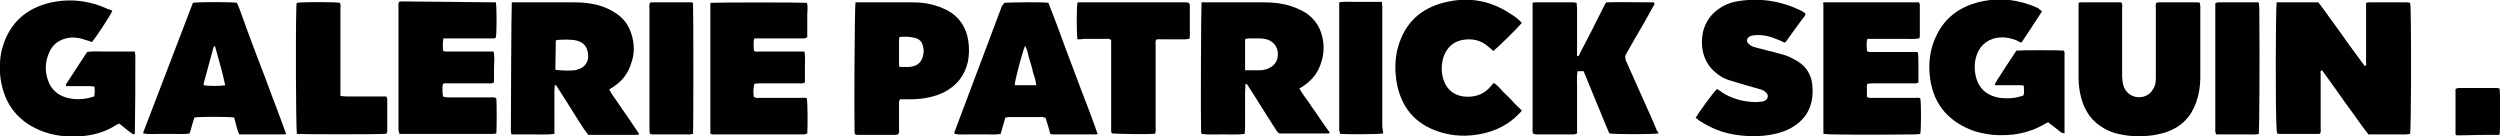
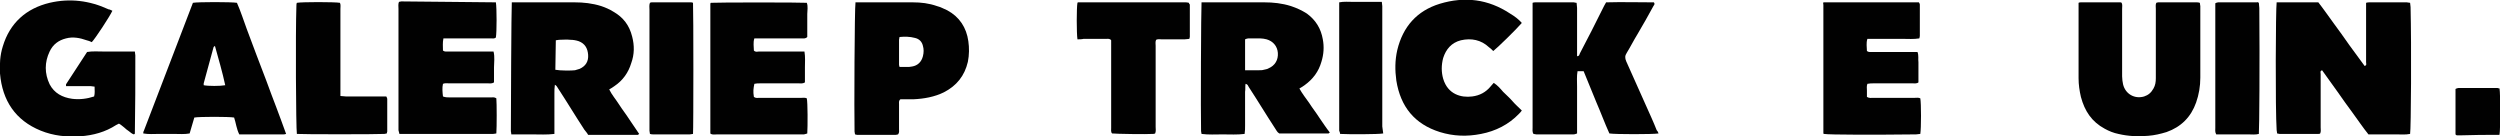
<svg xmlns="http://www.w3.org/2000/svg" id="Calque_1" x="0px" y="0px" viewBox="0 0 533.9 29.1" style="enable-background:new 0 0 533.9 29.1;" xml:space="preserve">
  <style type="text/css">	.st0{fill:#010101;}</style>
  <g>
    <path class="st0" d="M486.2,0.5h8.9c1.1,1.4,2.2,3,3.3,4.5c1.1,1.5,2.2,3,3.3,4.6c1.1,1.5,2.2,3,3.3,4.5c0.5-0.2,0.3-0.5,0.3-0.8  c0-3.8,0-7.5,0-11.3c0-0.4,0-0.9,0-1.4c0.3-0.1,0.5-0.1,0.8-0.1c2.6,0,5.3,0,7.9,0c0.2,0,0.4,0.1,0.7,0.1c0,0.3,0.1,0.6,0.1,0.9  c0.2,8.4,0.1,25.9-0.1,27.1c-1,0.2-2,0.1-2.9,0.1c-1,0-1.9,0-2.9,0h-3.1c-1.2-1.5-2.2-3-3.3-4.5c-1.1-1.5-2.2-3-3.3-4.6  s-2.2-3-3.3-4.6c-0.5,0.2-0.3,0.5-0.3,0.8c0,3.8,0,7.6,0,11.4c0,0.4,0.1,0.9-0.1,1.3c-0.1,0.1-0.2,0.1-0.4,0.1c-2.8,0-5.5,0-8.3,0  c-0.2,0-0.3-0.1-0.5-0.1c0-0.3-0.1-0.5-0.1-0.7C485.9,23.4,486,1.8,486.2,0.5L486.2,0.5z" />
    <path class="st0" d="M256.6,0.5c0.4,0,0.8,0,1.2,0c4.1,0,8.1,0,12.2,0c1.9,0,3.8,0.2,5.7,0.8c1.2,0.4,2.3,0.9,3.4,1.6  c1.9,1.4,3,3.2,3.4,5.5c0.3,1.6,0.2,3.2-0.3,4.8c-0.6,2.1-1.8,3.7-3.6,5c-0.3,0.2-0.7,0.5-1.1,0.7c0.6,1.1,1.4,2.1,2.1,3.1  c0.7,1.1,1.5,2.1,2.2,3.2c0.7,1,1.4,2.1,2.2,3.1c-0.2,0.1-0.2,0.2-0.3,0.2c-3.5,0-7,0-10.5,0c-0.5-0.3-0.6-0.7-0.9-1.1  c-1.9-2.9-3.7-5.9-5.6-8.8c-0.2-0.3-0.2-0.6-0.7-0.7c-0.1,0.6,0,1.2-0.1,1.7c0,0.6,0,1.2,0,1.8V25c0,0.6,0,1.2,0,1.8  c0,0.6,0,1.2-0.1,1.8c-1.6,0.2-3.1,0.1-4.7,0.1c-1.5,0-3,0.1-4.5-0.1c0-0.2-0.1-0.4-0.1-0.6C256.4,24.3,256.5,1.7,256.6,0.5  L256.6,0.5z M265.9,15c1.1,0,2,0,3,0c0.3,0,0.7,0,1-0.1c0.3-0.1,0.7-0.1,1-0.3c1.4-0.6,2.1-1.8,2-3.3c-0.1-1.4-1-2.5-2.4-2.9  c-0.4-0.1-0.9-0.2-1.4-0.2c-0.8,0-1.7,0-2.5,0c-0.2,0-0.5,0.1-0.7,0.2L265.9,15L265.9,15z" />
    <path class="st0" d="M109.3,0.5c0.4,0,0.8,0,1.2,0c4.1,0,8.1,0,12.2,0c1.9,0,3.8,0.2,5.7,0.8c0.9,0.3,1.8,0.7,2.6,1.2  c2.1,1.2,3.4,2.9,4,5.3c0.5,1.9,0.5,3.8-0.2,5.7c-0.6,2-1.8,3.7-3.6,4.9c-0.3,0.2-0.7,0.5-1.1,0.7c0.6,1.2,1.4,2.1,2.1,3.2  c0.7,1.1,1.5,2.1,2.2,3.2c0.7,1,1.4,2.1,2.1,3.1c-0.2,0.1-0.2,0.2-0.3,0.2c-3.5,0-7,0-10.6,0c-0.2-0.4-0.5-0.7-0.8-1.1  c-1.9-2.9-3.7-5.9-5.6-8.8c-0.2-0.3-0.3-0.6-0.7-0.8c-0.1,0.7-0.1,1.2-0.1,1.8c0,0.6,0,1.2,0,1.8V25c0,0.6,0,1.2,0,1.8  c0,0.6,0,1.2,0,1.8c-1.6,0.2-3.2,0.1-4.7,0.1c-1.5,0-3,0-4.5,0c0-0.3-0.1-0.5-0.1-0.7C109.1,24.4,109.2,1.7,109.3,0.5L109.3,0.5z   M118.6,14.9c1,0.2,3.5,0.2,4.2,0.1c0.3-0.1,0.7-0.2,1-0.3c1.3-0.6,1.9-1.6,1.8-3c-0.1-1.4-0.7-2.4-2-2.9c-0.6-0.2-1.2-0.3-1.8-0.3  c-0.8-0.1-1.6,0-2.4,0c-0.2,0-0.5,0.1-0.7,0.1L118.6,14.9L118.6,14.9z" />
-     <path class="st0" d="M436.1,2.4c-1.5,2.3-2.9,4.5-4.4,6.7c-0.5-0.2-0.8-0.3-1.1-0.5c-1.1-0.4-2.2-0.7-3.4-0.6  c-2.3,0.1-4.2,1.4-5,3.6c-0.6,1.6-0.6,3.3-0.2,4.9c0.7,2.6,2.5,4,5.1,4.4c1.7,0.2,3.3,0.1,5-0.5c0.3-0.7,0.1-1.3,0.1-2.1  c-0.3-0.1-0.6-0.1-0.9-0.1c-1.4,0-2.8,0-4.1,0c-0.4,0-0.7,0-1.2,0c0.1-0.3,0.1-0.4,0.2-0.6c1.4-2.2,2.8-4.4,4.3-6.6  c0-0.1,0.1-0.1,0.2-0.2c1-0.1,8.9-0.1,10,0c0.3,0.3,0.2,0.7,0.2,1.1c0,2.8,0,5.5,0,8.3c0,2.3,0,4.7,0,7c0,0.4,0,0.8,0,1.3  c-0.3-0.1-0.5-0.1-0.7-0.2c-0.6-0.5-1.3-1-1.9-1.5c-0.3-0.2-0.6-0.4-0.9-0.7c-0.2,0.1-0.4,0.2-0.6,0.3c-3.5,2.1-7.2,2.7-11.2,2.4  c-1.7-0.2-3.4-0.5-5-1.2c-5.2-2.2-8-6.1-8.5-11.7c-0.2-2.1,0-4.2,0.6-6.2c1.6-5,5-8.1,10.1-9.3c4.2-1,8.4-0.5,12.4,1.3  C435.5,2,435.7,2.1,436.1,2.4L436.1,2.4z" />
    <path class="st0" d="M24,2.3c-0.6,1.3-3.7,6-4.4,6.7c-0.4-0.2-0.7-0.3-1.1-0.4c-1.4-0.5-2.9-0.8-4.4-0.4c-1.6,0.4-2.8,1.3-3.5,2.8  c-1.1,2.3-1.1,4.7,0,7c1,1.9,2.7,2.8,4.8,3.1c1.6,0.2,3.2,0,4.7-0.5c0.2-0.7,0.1-1.3,0.1-2.1c-0.3,0-0.5-0.1-0.8-0.1  c-1.3,0-2.7,0-4,0c-0.4,0-0.8,0-1.3,0c0-0.2,0-0.3,0-0.4c1.5-2.3,3-4.6,4.5-6.9c1.2-0.2,2.3-0.1,3.4-0.1c1.1,0,2.3,0,3.4,0  c1.1,0,2.2,0,3.4,0c0,0.3,0.1,0.6,0.1,0.8c0,5.6,0,11.1-0.1,16.7c0,0.1-0.1,0.1-0.2,0.2c-0.4-0.1-0.7-0.4-1.1-0.7  c-0.3-0.2-0.7-0.5-1-0.8c-0.4-0.3-0.7-0.6-1.1-0.8c-0.2,0.1-0.4,0.2-0.6,0.3c-2.3,1.5-4.9,2.2-7.6,2.4c-2.9,0.2-5.8-0.1-8.5-1.2  C3.3,25.7,0.5,21.5,0,15.7c-0.1-2,0-3.9,0.6-5.8c1.5-5,5-8.1,10-9.3c4.3-1,8.5-0.5,12.6,1.4C23.5,2,23.7,2.2,24,2.3L24,2.3z" />
    <path class="st0" d="M354.2,28.5c-1.2,0.2-9.3,0.2-10.5,0c-1-2.2-1.8-4.4-2.8-6.7c-0.9-2.2-1.8-4.4-2.7-6.6h-1.3  c-0.2,1.1-0.1,2.2-0.1,3.3c0,1.1,0,2.3,0,3.4v3.3c0,1.1,0,2.2,0,3.3c-0.3,0.1-0.5,0.2-0.8,0.2c-2.6,0-5.3,0-7.9,0  c-0.2,0-0.4-0.1-0.6-0.1c-0.3-0.4-0.2-0.9-0.2-1.4c0-5.8,0-11.6,0-17.4c0-2.6,0-5.3,0-7.9c0-0.4,0-0.8,0-1.3  c0.2-0.1,0.4-0.1,0.6-0.1c2.7,0,5.4,0,8.2,0c0.2,0,0.3,0.1,0.6,0.1c0,0.4,0.1,0.7,0.1,1.1c0,3,0,6,0,9v1.3c0.5,0,0.5-0.4,0.6-0.6  c1.7-3.2,3.3-6.4,4.9-9.6c0.2-0.4,0.4-0.8,0.7-1.3c3.4-0.1,6.8,0,10.2,0c0.3,0.4,0,0.6-0.1,0.8c-1.1,2-2.2,4-3.4,6  c-0.8,1.3-1.5,2.7-2.3,4c-0.4,0.6-0.4,1.1-0.1,1.8c1.4,3.1,2.8,6.3,4.2,9.4c0.8,1.8,1.6,3.5,2.3,5.3C354,28,354.1,28.2,354.2,28.5  L354.2,28.5z" />
    <path class="st0" d="M460.5,0.6c0.1,0,0.2-0.1,0.4-0.1c2.7,0,5.4,0,8.2,0c0.2,0,0.4,0,0.7,0.1c0,0.3,0.1,0.5,0.1,0.7  c0,5.1,0,10.2,0,15.3c0,1.8-0.3,3.6-0.9,5.3c-1.1,3.1-3.2,5.2-6.3,6.3c-1.3,0.4-2.6,0.7-3.9,0.8c-2.1,0.2-4.3,0.1-6.4-0.4  c-1-0.2-2-0.6-2.9-1.1c-2.8-1.5-4.3-3.8-5.1-6.8c-0.3-1.3-0.5-2.6-0.5-4c0-5.1,0-10.3,0-15.4c0-0.2,0-0.4,0-0.7  c0.2-0.1,0.3-0.1,0.5-0.1c2.8,0,5.6,0,8.4,0c0.1,0,0.2,0,0.3,0.1c0.2,0.4,0.1,0.8,0.1,1.3c0,4.4,0,8.8,0,13.2c0,0.4,0,0.8,0,1.2  c0,0.6,0.1,1.2,0.2,1.7c0.5,2.1,2.5,3.2,4.5,2.6c0.9-0.3,1.5-0.8,2-1.7c0.4-0.7,0.5-1.4,0.5-2.2c0-0.9,0-1.8,0-2.6  c0-4.1,0-8.1,0-12.2C460.4,1.5,460.3,1,460.5,0.6L460.5,0.6z" />
    <path class="st0" d="M151.8,0.6c1.1-0.1,19.4-0.1,20.5,0c0.3,0.8,0.1,1.6,0.1,2.4c0,0.8,0,1.7,0,2.5c0,0.8,0,1.7,0,2.4  c-0.4,0.4-0.8,0.3-1.2,0.3c-2.9,0-5.8,0-8.7,0c-0.5,0-0.9,0-1.4,0c-0.3,0.9-0.1,1.8-0.1,2.6c0.4,0.4,0.8,0.2,1.1,0.2  c2.8,0,5.6,0,8.4,0c0.4,0,0.8,0,1.3,0c0.2,1.2,0.1,2.3,0.1,3.4c0,1.1,0,2.2,0,3.2c-0.5,0.3-0.9,0.2-1.3,0.2c-2.8,0-5.5,0-8.3,0  c-0.4,0-0.8,0-1.2,0.1c-0.2,1-0.3,1.6-0.1,2.8c0.4,0.3,0.8,0.2,1.2,0.2c2.9,0,5.8,0,8.8,0c0.5,0,0.9-0.1,1.3,0.1  c0.2,0.9,0.2,5.9,0.1,7.5c-0.2,0.1-0.4,0.1-0.7,0.2c-0.4,0-0.8,0-1.2,0c-5.8,0-11.5,0-17.3,0c-0.5,0-1,0.1-1.4-0.1  c-0.1-0.1-0.1-0.1-0.1-0.2c0,0,0-0.1,0-0.1c0-0.2,0-0.5,0-0.8c0-8.9,0-17.8,0-26.7C151.7,0.8,151.7,0.7,151.8,0.6L151.8,0.6z" />
    <path class="st0" d="M389.4,0.5h20.4c0.1,0.2,0.2,0.3,0.2,0.5c0,2.2,0,4.4,0,6.7c0,0.2-0.1,0.3-0.1,0.5c-1.2,0.2-2.4,0.1-3.6,0.1  c-1.2,0-2.5,0-3.8,0h-3.7c-0.3,0.9-0.1,1.8-0.1,2.6c0.4,0.3,0.8,0.2,1.1,0.2c2.8,0,5.6,0,8.4,0c0.4,0,0.8,0,1.3,0  c0.3,0.8,0.1,1.5,0.2,2.2c0,0.7,0,1.4,0,2.1c0,0.7,0,1.5,0,2.2c-0.4,0.3-0.9,0.2-1.3,0.2c-2.7,0-5.4,0-8.2,0c-0.5,0-0.9,0-1.4,0.1  c-0.2,0.5-0.1,1-0.1,1.4c0,0.4,0,0.9,0,1.4c0.5,0.3,0.9,0.2,1.4,0.2c2.9,0,5.8,0,8.7,0c0.5,0,0.9-0.1,1.3,0.1c0.2,1,0.2,6.4,0,7.6  c-0.3,0-0.6,0.1-0.9,0.1c-8.5,0.1-18.6,0.1-19.7-0.1c0,0-0.1-0.1-0.1-0.1c0,0,0-0.1,0-0.1c0-0.4,0-0.8,0-1.1c0-8.8,0-17.6,0-26.3  C389.3,0.7,389.4,0.7,389.4,0.5L389.4,0.5z" />
    <path class="st0" d="M105.9,0.5c0.2,1.2,0.2,6.4,0,7.5c-0.3,0.3-0.7,0.2-1.1,0.2c-2.9,0-5.8,0-8.7,0c-0.5,0-0.9,0-1.4,0  c-0.2,0.9-0.1,1.8-0.1,2.6c0.4,0.3,0.8,0.2,1.1,0.2c2.8,0,5.6,0,8.4,0c0.4,0,0.8,0,1.3,0c0.3,1.2,0.1,2.3,0.1,3.4  c0,1.1,0,2.2,0,3.2c-0.5,0.3-0.9,0.2-1.3,0.2c-2.7,0-5.4,0-8.2,0c-0.5,0-0.9-0.1-1.4,0.1c-0.2,0.9-0.1,1.8,0,2.7  c0.5,0.2,1,0.2,1.4,0.2c2.9,0,5.8,0,8.7,0c0.5,0,0.9-0.1,1.3,0.2c0.1,1,0.1,6.2,0,7.5c-0.2,0-0.4,0.1-0.7,0.1c-0.5,0-0.9,0-1.4,0  c-5.7,0-11.4,0-17.1,0c-0.5,0-1,0-1.5,0c-0.1-0.3-0.1-0.5-0.2-0.8c0-0.3,0-0.6,0-0.9c0-8.3,0-16.6,0-25c0-0.5-0.1-1,0.1-1.5  c0.2,0,0.3-0.1,0.5-0.1C92.6,0.4,99.2,0.4,105.9,0.5L105.9,0.5z" />
    <path class="st0" d="M41.2,0.6c1.1-0.2,8.2-0.2,9.4,0c0.8,1.8,1.4,3.7,2.1,5.6c0.7,1.9,1.4,3.7,2.1,5.6c0.7,1.8,1.4,3.7,2.1,5.5  c0.7,1.9,1.4,3.8,2.1,5.6c0.7,1.9,1.4,3.7,2.1,5.7c-0.3,0.1-0.4,0.1-0.6,0.1c-3.1,0-6.3,0-9.4,0c-0.6-1.2-0.7-2.4-1.1-3.6  c-1.1-0.2-7.4-0.2-8.5,0c-0.3,1.1-0.7,2.3-1,3.4c-1.1,0.2-2.2,0.1-3.3,0.1c-1.1,0-2.2,0-3.3,0c-1.1,0-2.2,0.1-3.3-0.1  c0-0.2,0-0.4,0.1-0.5C34.2,18.9,37.7,9.7,41.2,0.6L41.2,0.6z M45.9,9.8c-0.2,0.2-0.3,0.2-0.3,0.3c-0.7,2.6-1.4,5.1-2.1,7.7  c0,0.1,0,0.2,0,0.4c1,0.2,3.5,0.2,4.6,0C47.5,15.4,46.7,12.7,45.9,9.8z" />
-     <path class="st0" d="M214.5,0.6c1-0.1,8.1-0.2,9.4,0c1.2,3.1,2.4,6.2,3.5,9.3c1.2,3.1,2.3,6.2,3.5,9.3c1.2,3.1,2.4,6.2,3.5,9.4  c-0.2,0.1-0.3,0.1-0.4,0.1c-3,0-6.1,0-9.2,0c-0.2,0-0.3-0.1-0.5-0.1c-0.3-1.1-0.6-2.2-1-3.4c-0.2-0.1-0.5-0.2-0.7-0.2  c-2.4,0-4.8,0-7.2,0c-0.2,0-0.4,0.1-0.7,0.1c-0.3,1.2-0.7,2.3-1,3.5c-1.1,0.2-2.2,0.1-3.3,0.1c-1.1,0-2.2,0-3.3,0  c-1.1,0-2.2,0.1-3.2-0.1c0-0.1,0-0.1-0.1-0.2c0,0,0-0.1,0-0.1c3.4-9,6.8-18.1,10.2-27.1C214.2,1,214.4,0.8,214.5,0.6z M221.3,18.2  c-0.1-1-0.4-1.9-0.7-2.8c-0.2-1-0.5-1.9-0.8-2.9c-0.3-0.9-0.3-1.8-0.9-2.7c-0.6,1.4-2.2,7.5-2.2,8.4H221.3L221.3,18.2z" />
    <path class="st0" d="M182.7,0.5c0.4,0,0.8,0,1.2,0c3.7,0,7.4,0,11,0c1.8,0,3.5,0.2,5.2,0.8c0.8,0.2,1.5,0.6,2.2,0.9  c2.6,1.4,4.1,3.7,4.5,6.6c0.2,1.4,0.2,2.9-0.1,4.4c-0.7,3-2.4,5.1-5.1,6.5c-2,1-4.3,1.4-6.5,1.5c-1,0-1.9,0-2.8,0  c-0.4,0.3-0.3,0.7-0.3,1c0,1.8,0,3.5,0,5.3c0,0.4,0.1,0.8-0.2,1.2c-0.1,0-0.3,0.1-0.5,0.1c-2.8,0-5.5,0-8.3,0  c-0.1,0-0.2-0.1-0.4-0.1c0-0.2-0.1-0.4-0.1-0.6C182.4,24.2,182.5,1.7,182.7,0.5L182.7,0.5z M192.1,14.3c0.5,0,1,0,1.5,0  c0.4,0,0.8,0,1.2-0.1c1.2-0.2,2-1,2.3-2.2c0.2-0.8,0.2-1.5,0-2.2c-0.2-0.9-0.8-1.5-1.7-1.7c-1.1-0.3-2.2-0.3-3.3-0.2  c0,0.2-0.1,0.4-0.1,0.6c0,1.8,0,3.6,0,5.4C192,14,192.1,14.1,192.1,14.3L192.1,14.3z" />
-     <path class="st0" d="M385.6,2.9c-0.1,0.2-0.1,0.3-0.1,0.4c-1.4,1.8-2.7,3.7-4.1,5.6c-0.1,0.1-0.2,0.2-0.3,0.2  c-0.5-0.2-1-0.5-1.6-0.7c-1.4-0.6-2.9-1-4.5-0.9c-0.4,0-0.8,0.1-1.2,0.2c-0.8,0.4-1,1.2-0.2,1.8c0.3,0.3,0.8,0.5,1.2,0.6  c0.8,0.2,1.5,0.4,2.3,0.6c1.2,0.3,2.5,0.6,3.8,1c0.8,0.2,1.6,0.6,2.3,1c2.6,1.3,3.9,3.5,3.9,6.4c0.1,3.8-1.5,6.6-4.9,8.4  c-1.8,0.9-3.7,1.3-5.7,1.5c-3,0.2-5.9,0-8.8-0.9c-1.8-0.6-3.4-1.4-4.9-2.4c-0.2-0.2-0.4-0.4-0.7-0.5c0.5-0.9,3.7-5.4,4.6-6.2  c0.3,0.2,0.7,0.4,1,0.7c2.2,1.4,4.7,2.1,7.4,2.1c0.4,0,0.8-0.1,1.2-0.1c0.2,0,0.4-0.1,0.6-0.2c0.7-0.4,0.9-1.2,0.2-1.8  c-0.3-0.3-0.7-0.5-1.1-0.6c-0.9-0.3-1.8-0.5-2.8-0.8c-1.3-0.4-2.7-0.8-4-1.2c-1-0.3-2-0.9-2.8-1.6c-1.5-1.2-2.4-2.8-2.8-4.8  c-0.2-1.3-0.2-2.6,0.1-3.9c0.5-2.1,1.7-3.8,3.5-5c1.3-0.9,2.8-1.4,4.3-1.6c4.7-0.7,9.2,0.1,13.4,2.2C385.2,2.6,385.4,2.8,385.6,2.9  L385.6,2.9z" />
    <path class="st0" d="M325,4.9c-1.1,1.3-5.3,5.4-6.1,6c-0.3-0.3-0.6-0.6-0.9-0.8c-1.7-1.6-3.8-2-6-1.5c-2,0.5-3.2,1.9-3.8,3.8  c-0.4,1.5-0.4,3,0,4.4c1,3.4,3.9,4.1,6.2,3.8c1.6-0.2,2.9-0.9,3.9-2.1c0.2-0.2,0.4-0.5,0.7-0.8c0.8,0.5,1.4,1.2,2,1.9  c0.7,0.7,1.4,1.3,2,2c0.6,0.7,1.3,1.3,2,2c-0.2,0.3-0.4,0.5-0.6,0.7c-2.2,2.3-5,3.7-8.1,4.3c-3,0.6-5.9,0.5-8.8-0.4  c-5.4-1.7-8.4-5.4-9.3-11c-0.3-2.2-0.3-4.3,0.2-6.5c1.2-5,4.2-8.4,9.1-9.9c5.3-1.6,10.3-1,15,2.1C323.5,3.5,324.3,4.1,325,4.9  L325,4.9z" />
    <path class="st0" d="M230.1,8.4c-0.2-1.3-0.2-6.8,0-7.8c0,0,0.1-0.1,0.1-0.1c0,0,0.1,0,0.1,0c7.6,0,15.2,0,22.8,0  c0.2,0,0.5,0,0.8,0.1c0,0.2,0.2,0.3,0.2,0.4c0,2.3,0,4.6,0,6.9c0,0.1-0.1,0.2-0.1,0.4c-0.3,0-0.6,0.1-1,0.1c-1.6,0-3.3,0-4.9,0  c-0.4,0-0.8-0.1-1.2,0.1c-0.2,0.4-0.1,0.9-0.1,1.3c0,5.8,0,11.5,0,17.3c0,0.4,0.1,0.9-0.1,1.4c-0.2,0.1-0.3,0.1-0.5,0.1  c-1.2,0.1-7.9,0-8.7-0.1c-0.3-0.3-0.2-0.8-0.2-1.2c0-3.9,0-7.8,0-11.7V9.8c0-0.4,0-0.8,0-1.2c-0.3-0.4-0.7-0.3-1-0.3  c-1.6,0-3.3,0-4.9,0C231,8.4,230.5,8.4,230.1,8.4L230.1,8.4z" />
    <path class="st0" d="M63.4,28.6c-0.2-1.3-0.3-21.8-0.1-27.3c0-0.2,0-0.5,0.1-0.7c1.1-0.2,8-0.2,9.2,0c0.2,0.4,0.1,0.9,0.1,1.3  c0,5.7,0,11.4,0,17.2c0,0.4,0,0.9,0,1.4c0.4,0,0.8,0.1,1.2,0.1c2.4,0,4.8,0,7.3,0c0.4,0,0.8,0,1.3,0c0.1,0.2,0.2,0.4,0.2,0.5  c0,2.3,0,4.7,0,7c0,0.1-0.1,0.2-0.1,0.4c-0.2,0-0.3,0.1-0.5,0.1C80.7,28.7,64.2,28.7,63.4,28.6L63.4,28.6z" />
    <path class="st0" d="M148,0.6c0.1,1.5,0.1,26.9,0,28c-0.2,0-0.4,0.1-0.7,0.1c-2.6,0-5.2,0-7.8,0c-0.2,0-0.4,0-0.7-0.1  c0-0.2-0.1-0.5-0.1-0.7c0-0.3,0-0.6,0-0.9c0-8.3,0-16.6,0-24.9c0-0.5-0.1-1,0.1-1.5c0.2-0.1,0.3-0.1,0.4-0.1c2.8,0,5.5,0,8.3,0  C147.7,0.5,147.8,0.5,148,0.6L148,0.6z" />
    <path class="st0" d="M295.4,28.5c-1.1,0.2-7.4,0.2-9.2,0.1c0-0.2-0.1-0.4-0.2-0.7c0-0.2,0-0.5,0-0.8c0-8.4,0-16.8,0-25.2  c0-0.4,0-0.9,0-1.4c1-0.2,2-0.1,3-0.1c1,0,2.1,0,3.1,0c1,0,2,0,3,0c0,0.3,0.1,0.6,0.1,0.9c0,2,0,3.9,0,5.9c0,6.6,0,13.2,0,19.8  L295.4,28.5L295.4,28.5z" />
    <path class="st0" d="M482.4,0.6c0,0.4,0.1,0.8,0.1,1.1c0.1,11.9,0,25.7-0.1,26.9c-0.7,0.2-1.5,0.1-2.2,0.1c-0.8,0-1.6,0-2.4,0  c-0.8,0-1.5,0-2.3,0c-0.8,0-1.5,0-2.2,0c-0.3-0.5-0.2-1-0.2-1.4c0-7.3,0-14.6,0-21.9c0-1.2,0-2.3,0-3.5c0-0.4,0-0.7,0-1.2  c0.2-0.1,0.4-0.2,0.6-0.2c2.8,0,5.5,0,8.3,0C482.1,0.4,482.2,0.5,482.4,0.6L482.4,0.6z" />
    <path class="st0" d="M533.8,18.9c0.2,1.2,0.2,8.7,0,9.8c0,0,0,0.1-0.1,0.1s-0.1,0-0.1,0c-2.7,0-5.3,0-8,0.1c-0.3,0-0.6,0-0.9,0  c-0.1,0-0.2-0.1-0.2-0.1c0,0-0.1-0.1-0.1-0.1c0,0,0-0.1,0-0.1c0-2.9,0-5.8,0-8.8c0-0.2,0-0.5,0-0.8c0.2-0.1,0.4-0.2,0.6-0.2  c2.8,0,5.6,0,8.4,0C533.5,18.8,533.6,18.9,533.8,18.9L533.8,18.9z" />
  </g>
</svg>